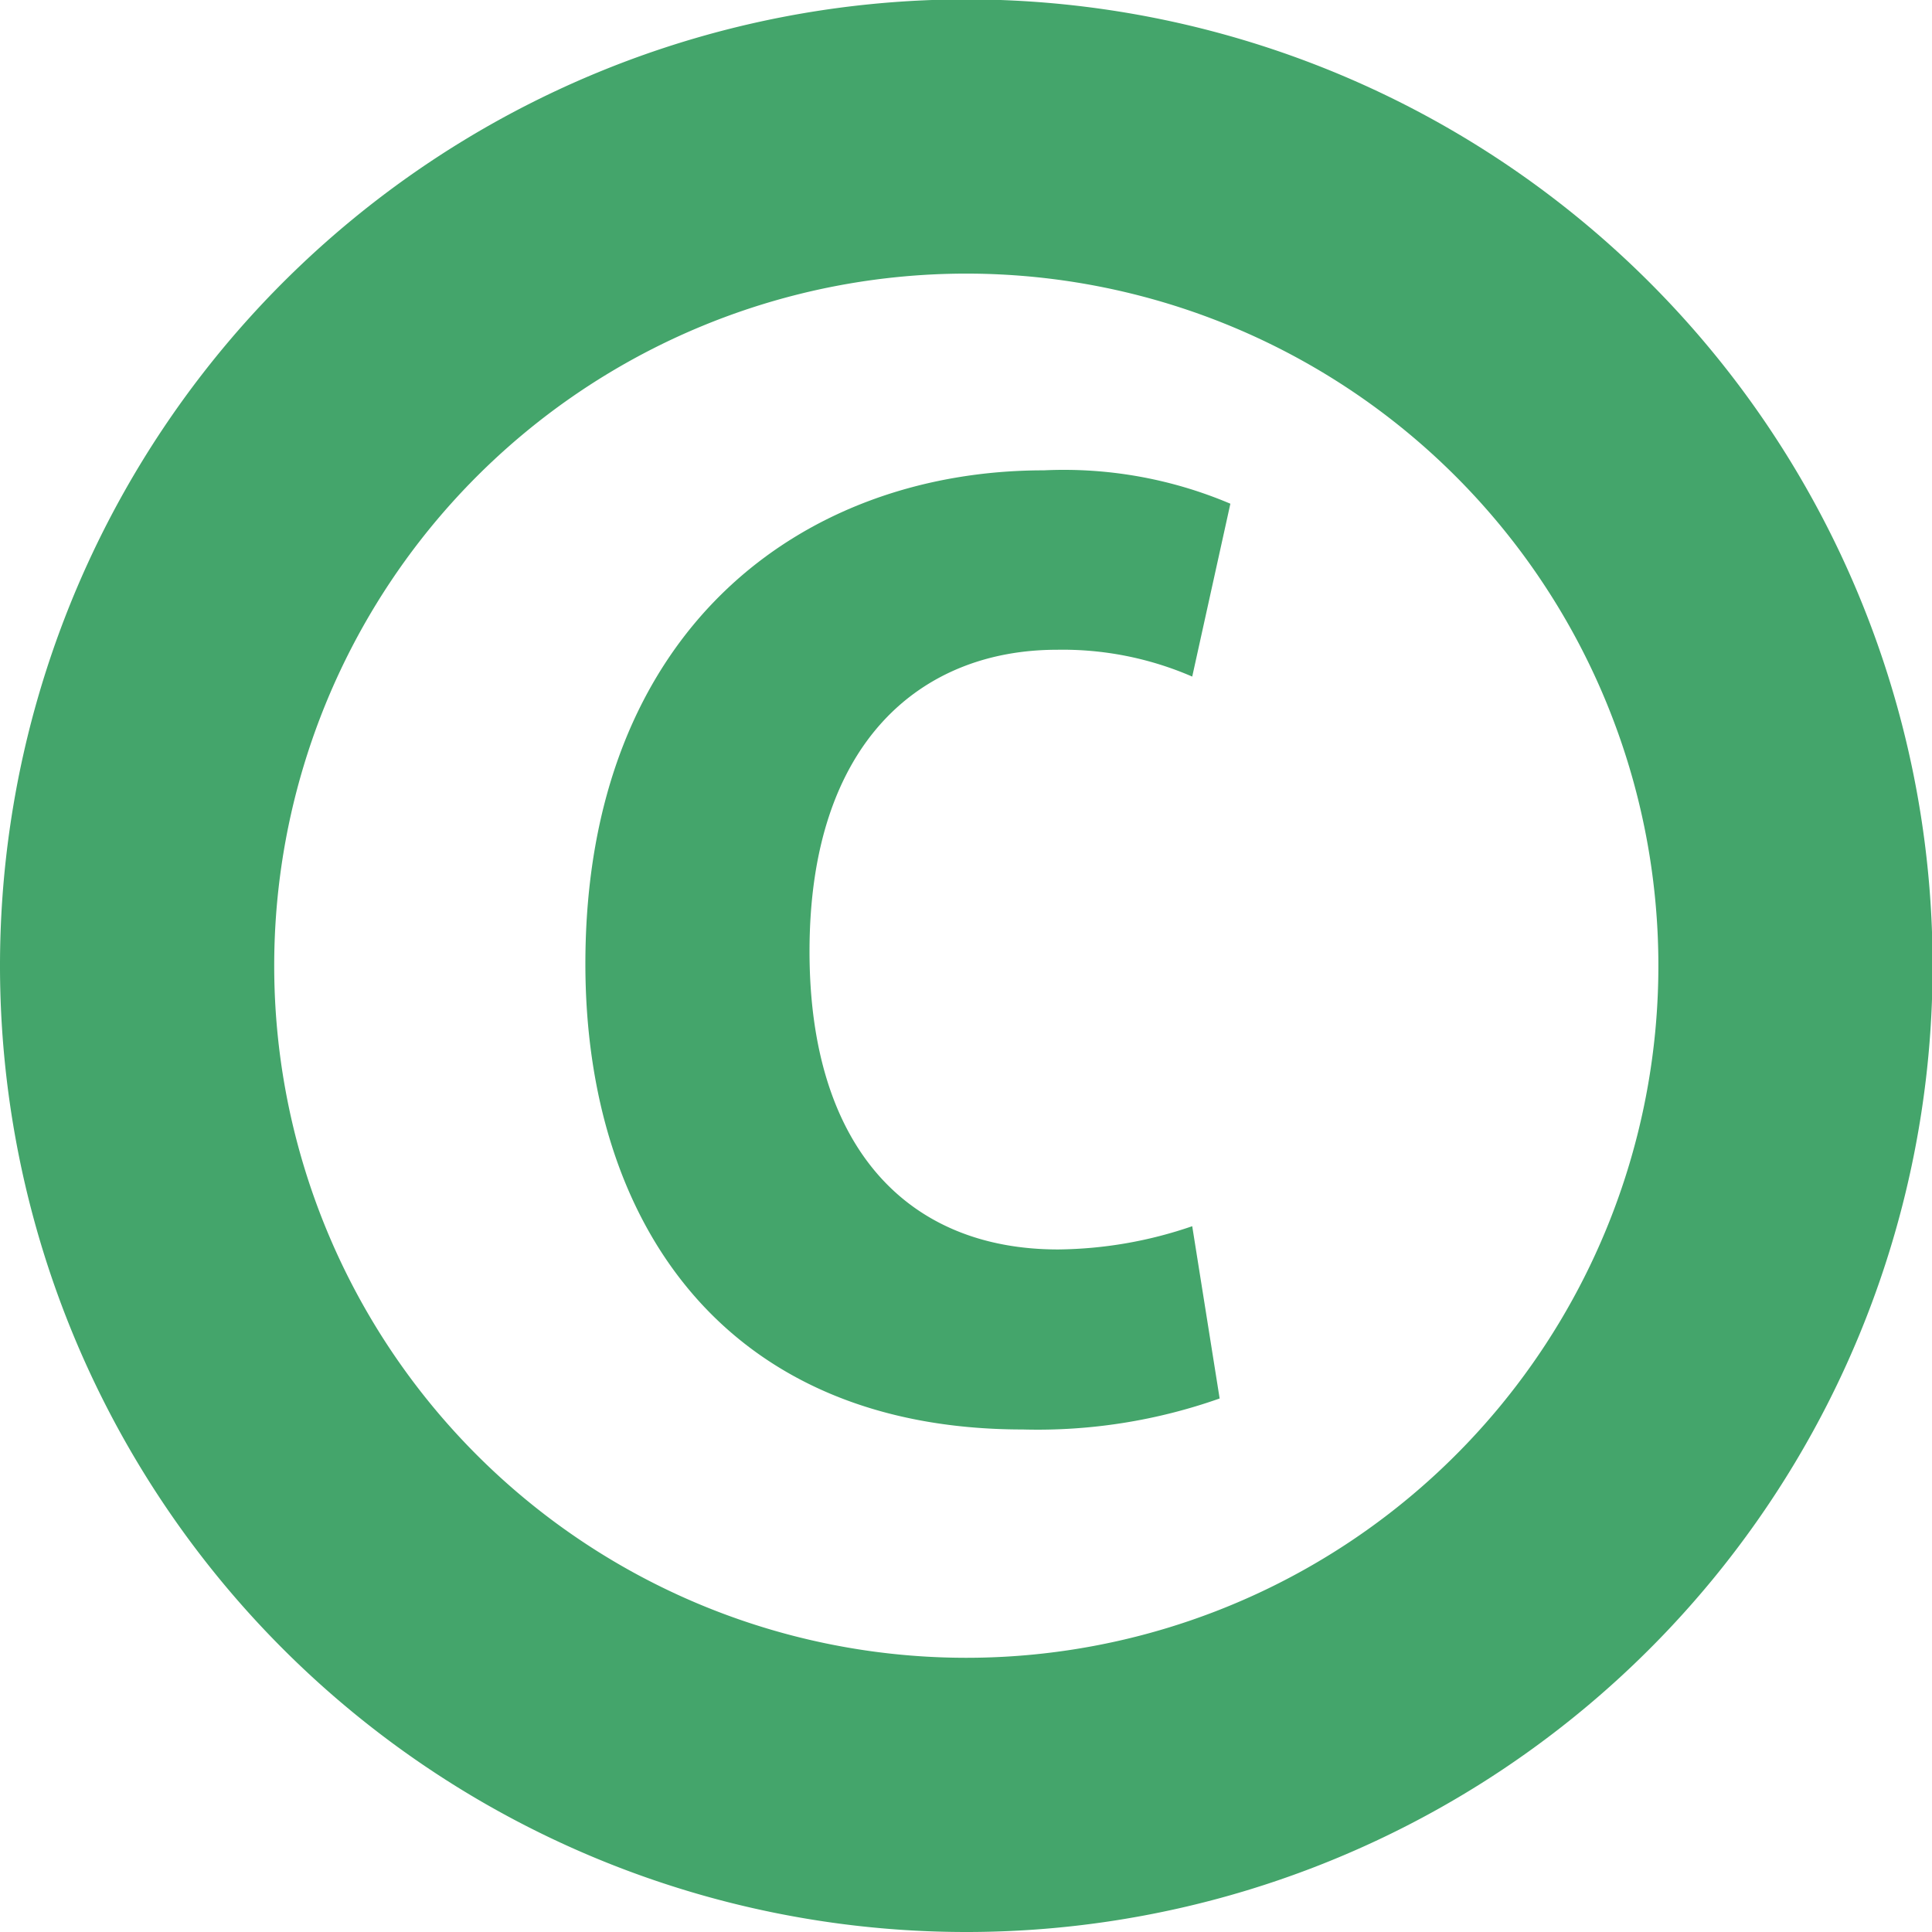
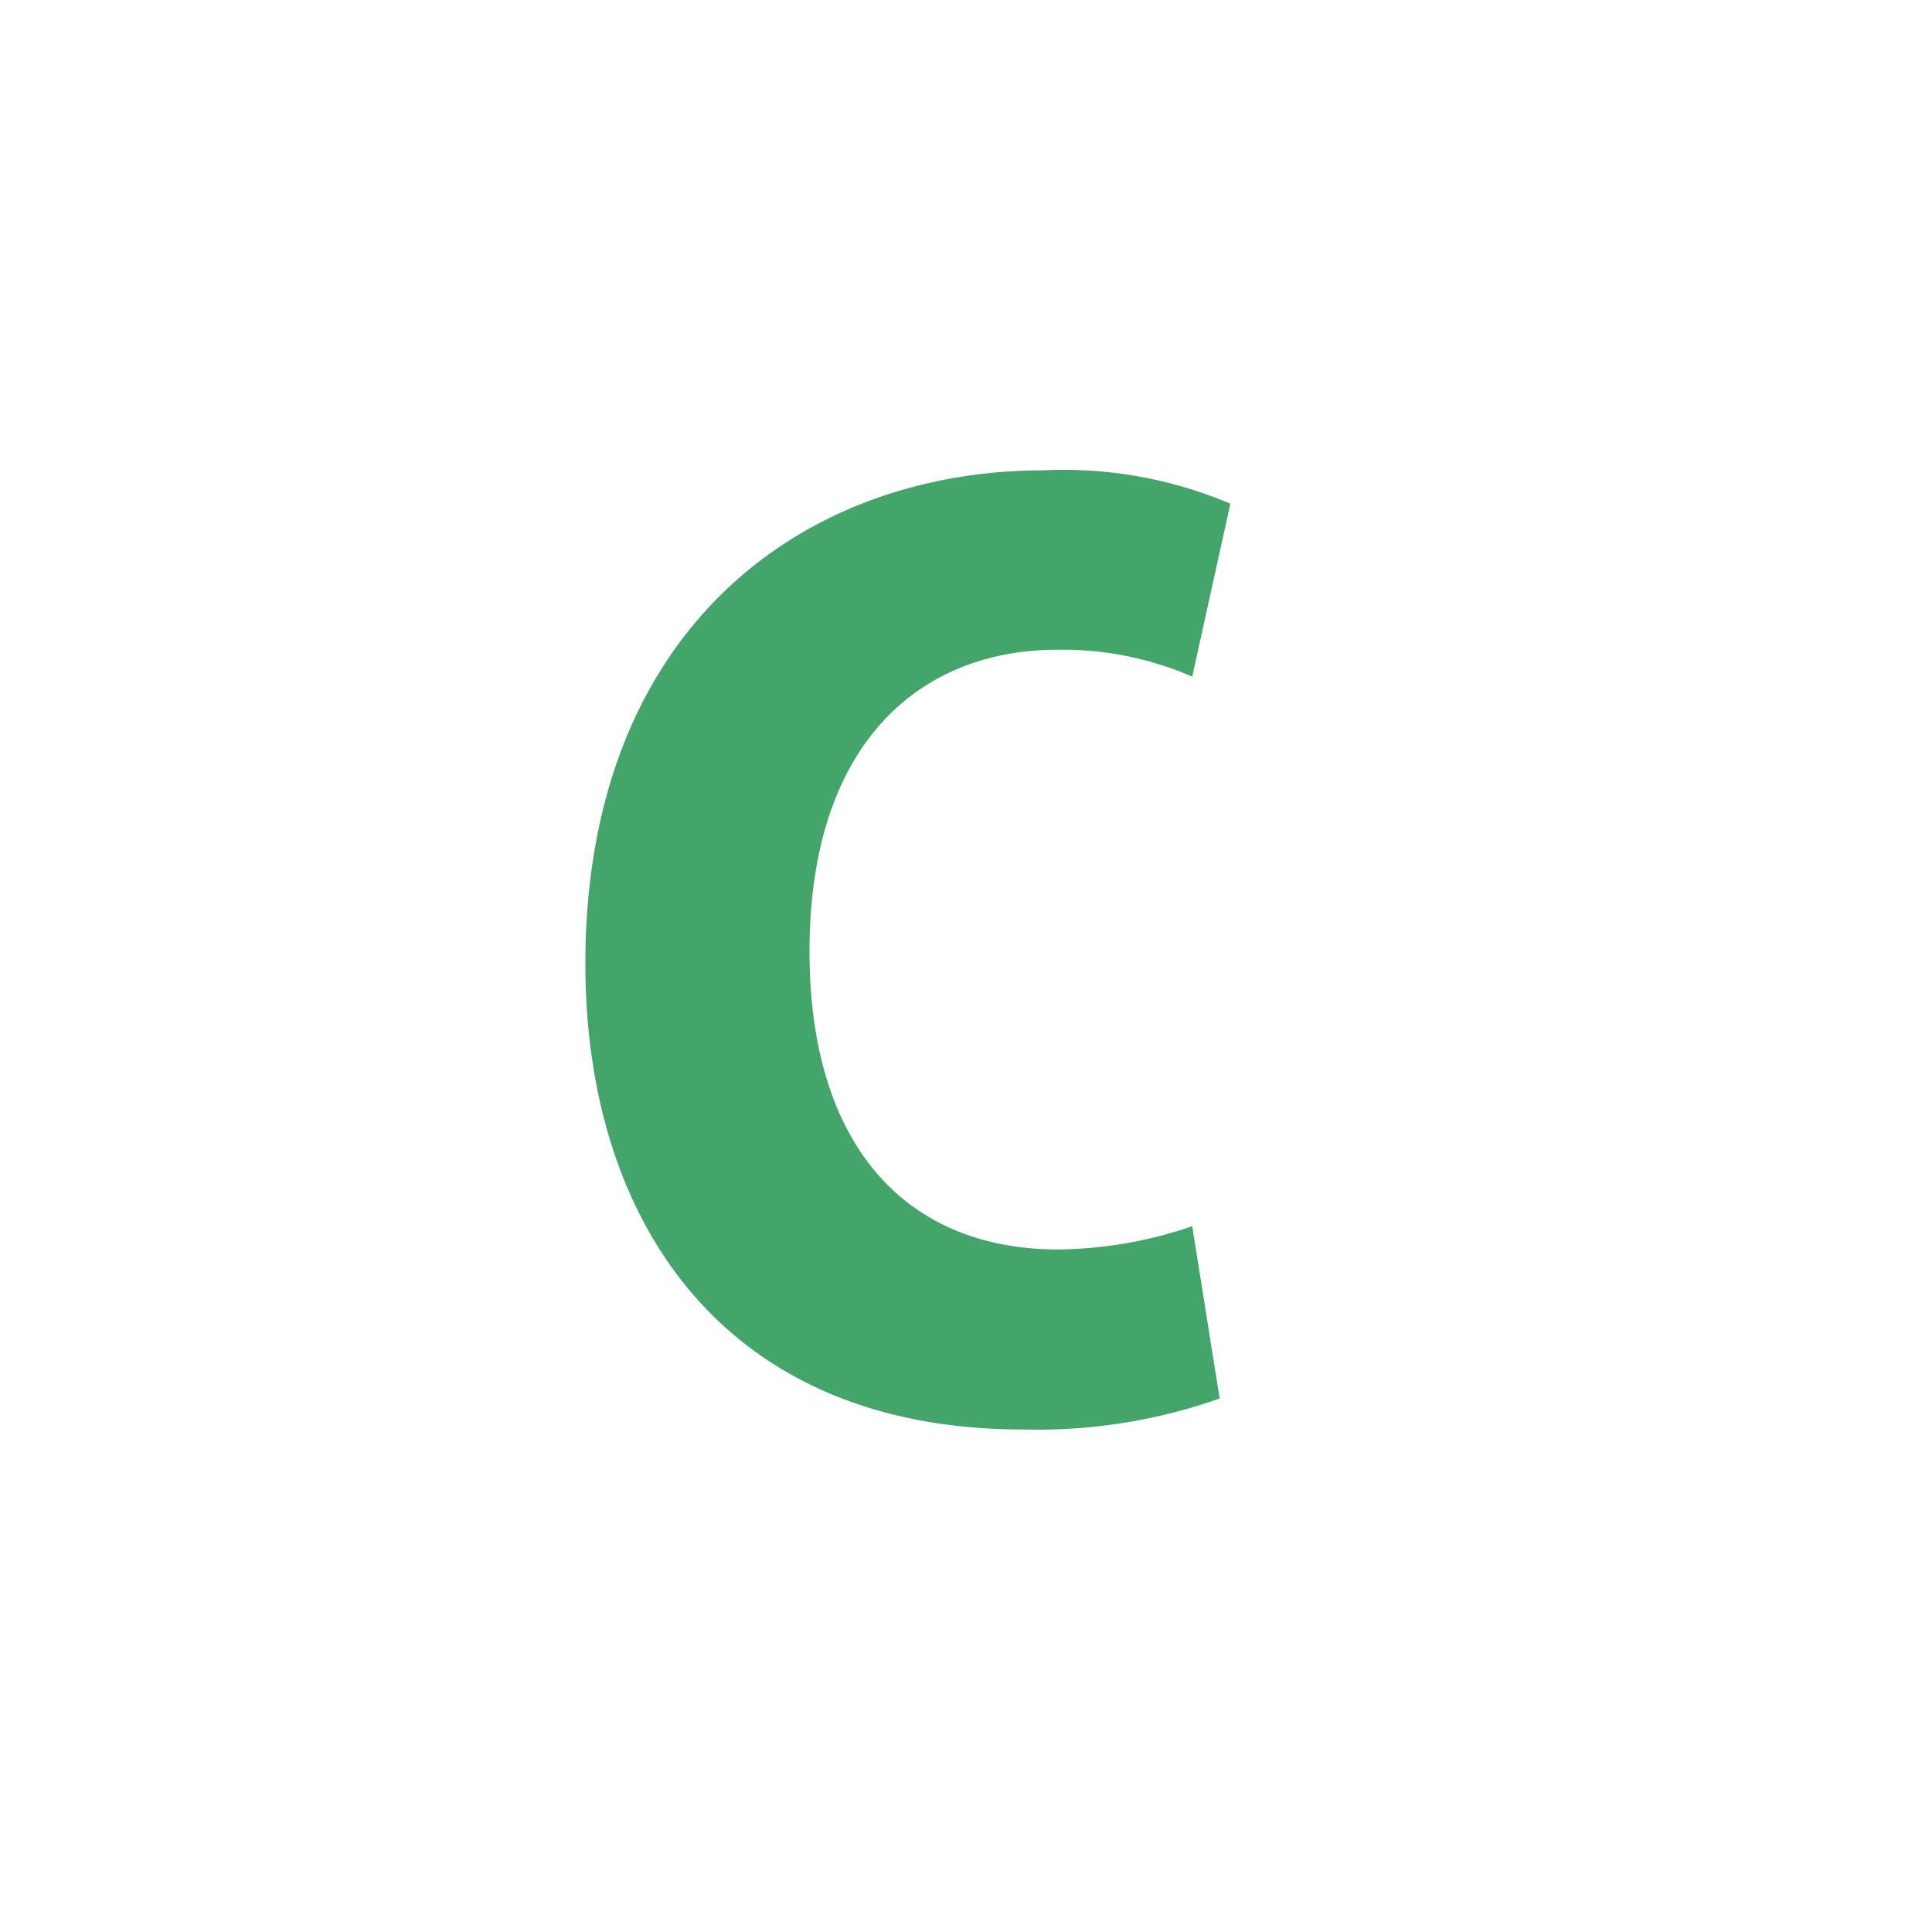
<svg xmlns="http://www.w3.org/2000/svg" viewBox="0 0 32.41 32.41">
  <defs>
    <style>.cls-1{fill:none;stroke:#44a56b;stroke-width:4.6px;}.cls-2{fill:#44a56b;}</style>
  </defs>
  <g id="レイヤー_2" data-name="レイヤー 2">
    <g id="cv_foot" data-name="cv foot">
      <g id="hanrei_line_c">
-         <path class="cls-1" d="M2.3,16.21a13.91,13.91,0,1,1,13.91,13.9A13.91,13.91,0,0,1,2.3,16.21Z" />
        <path class="cls-2" d="M20.46,23.46a9.17,9.17,0,0,1-3.3.52c-5,0-7.34-3.47-7.34-7.81,0-5.62,3.65-8.28,7.69-8.28a7.15,7.15,0,0,1,3.13.56L20,11.35a5.46,5.46,0,0,0-2.27-.45c-2.26,0-4.15,1.53-4.15,5.06,0,3.27,1.63,5,4.17,5A7.09,7.09,0,0,0,20,20.57" />
      </g>
    </g>
  </g>
</svg>